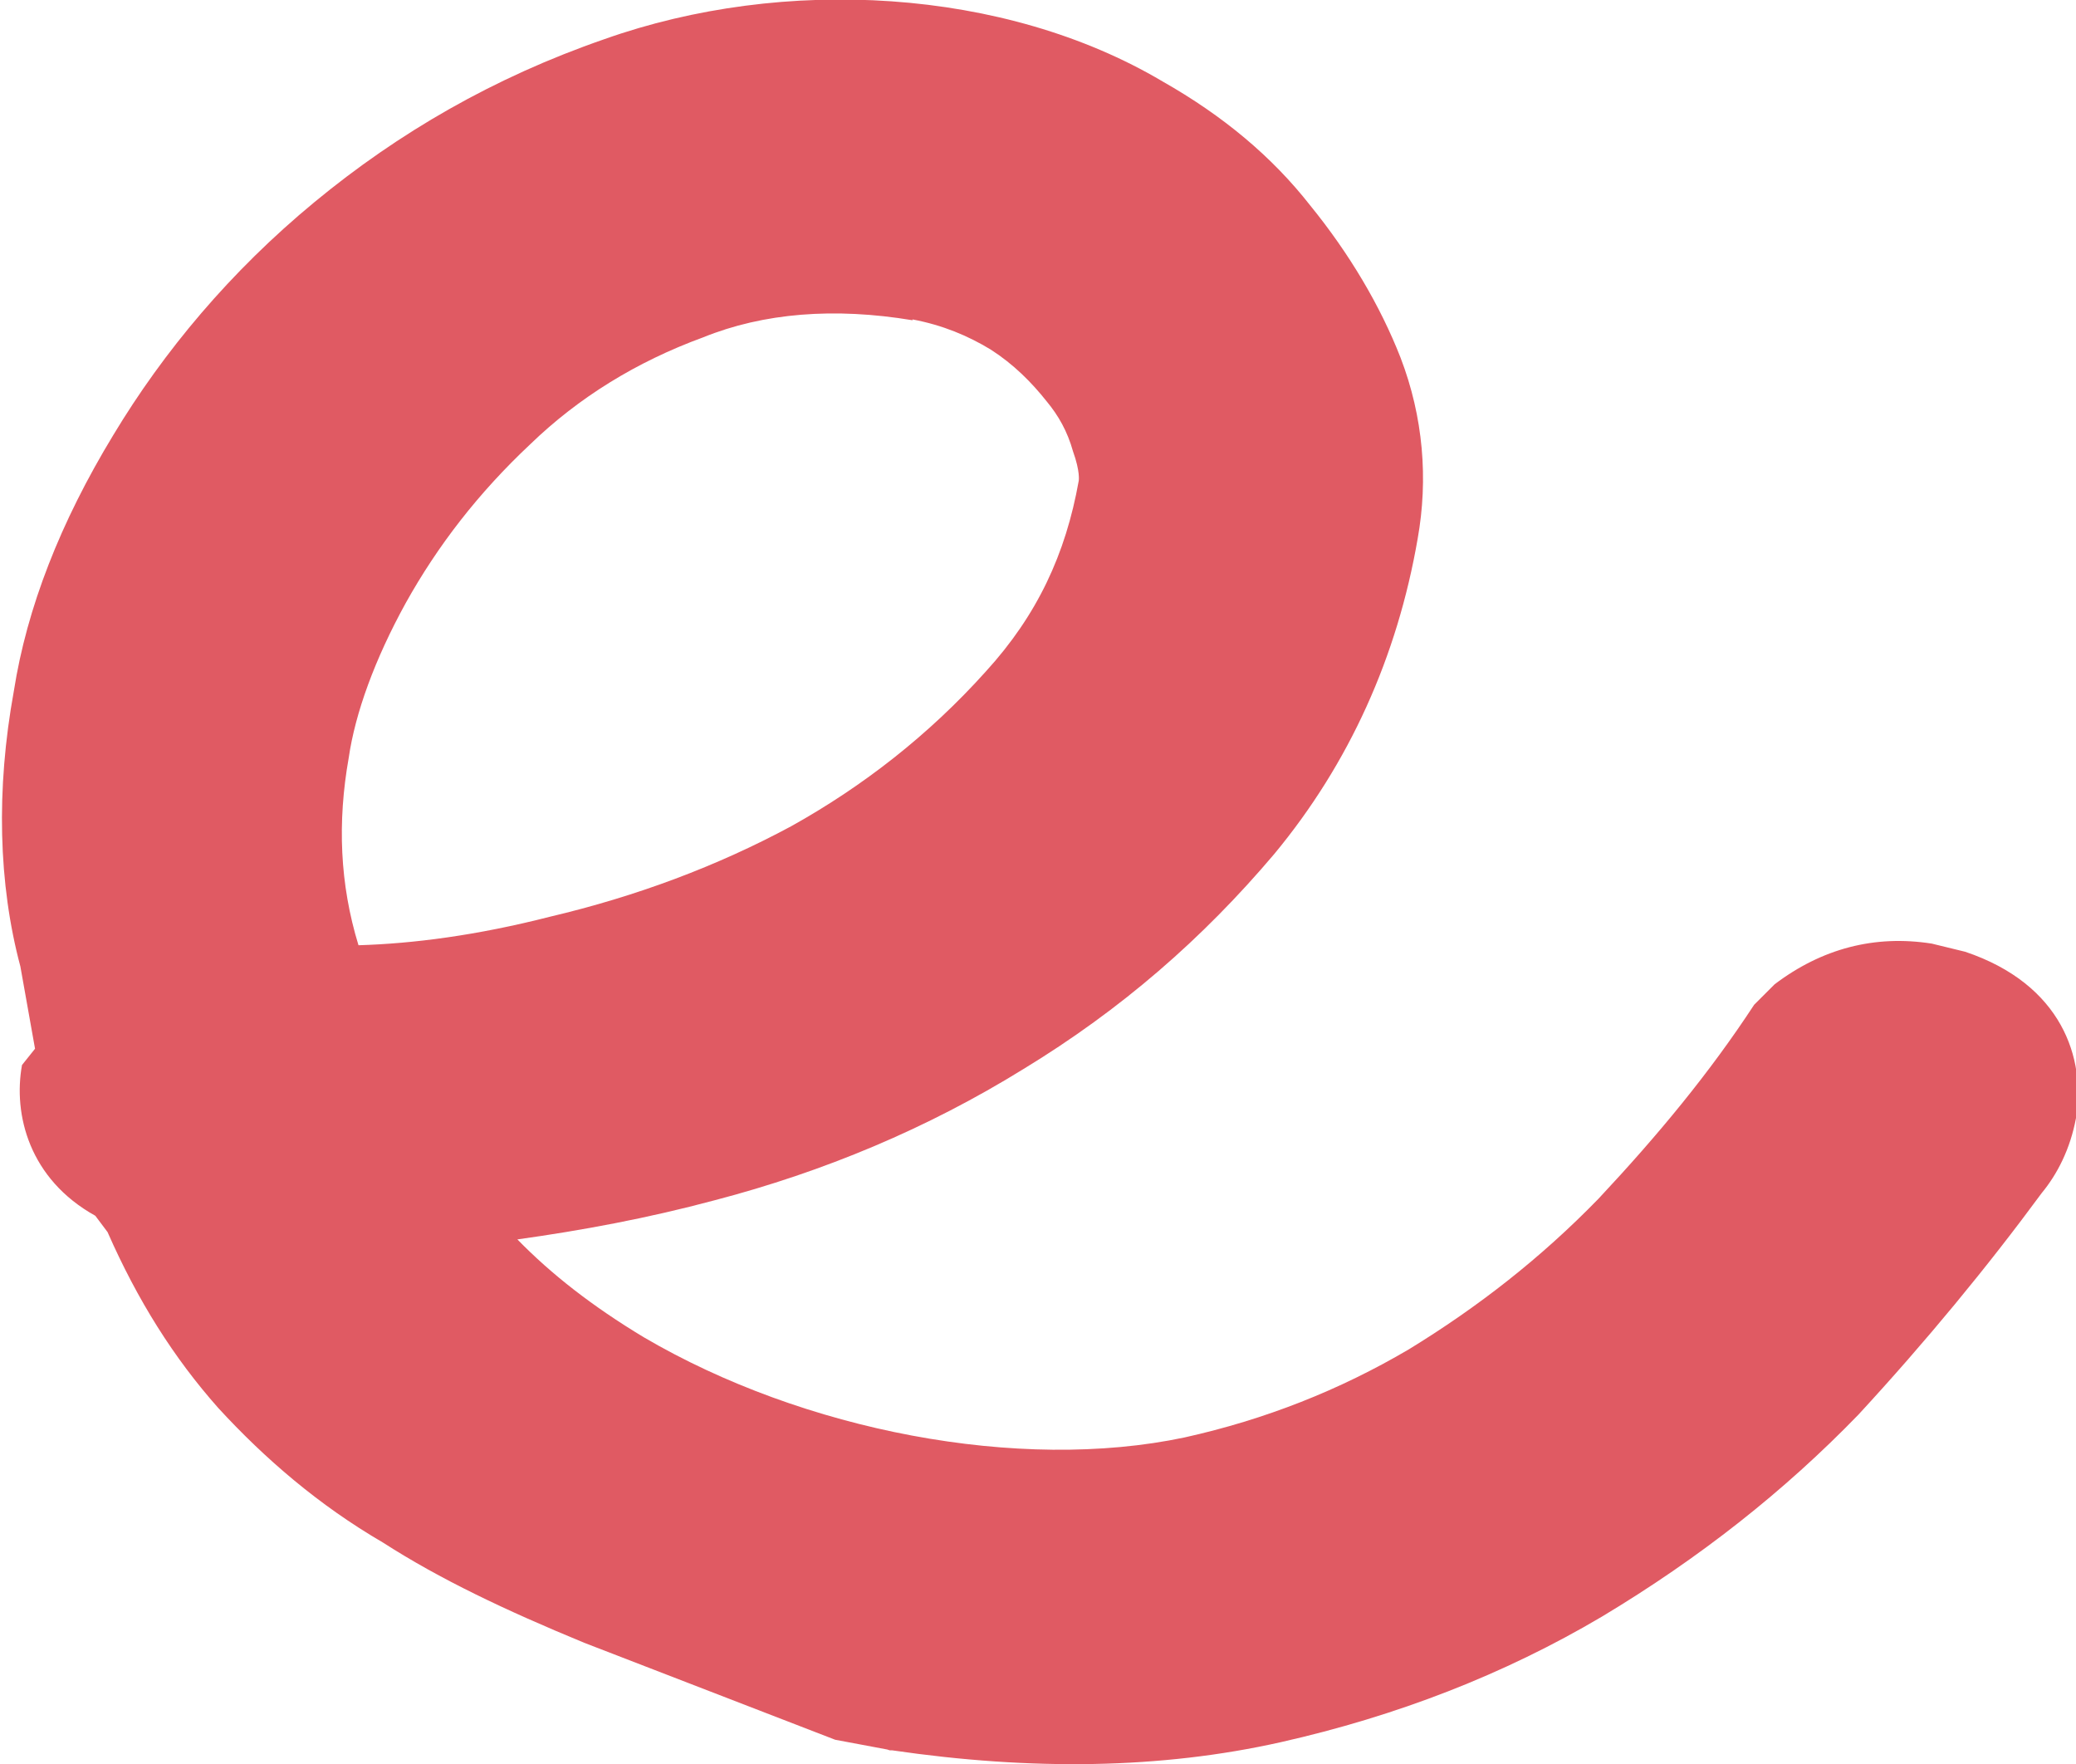
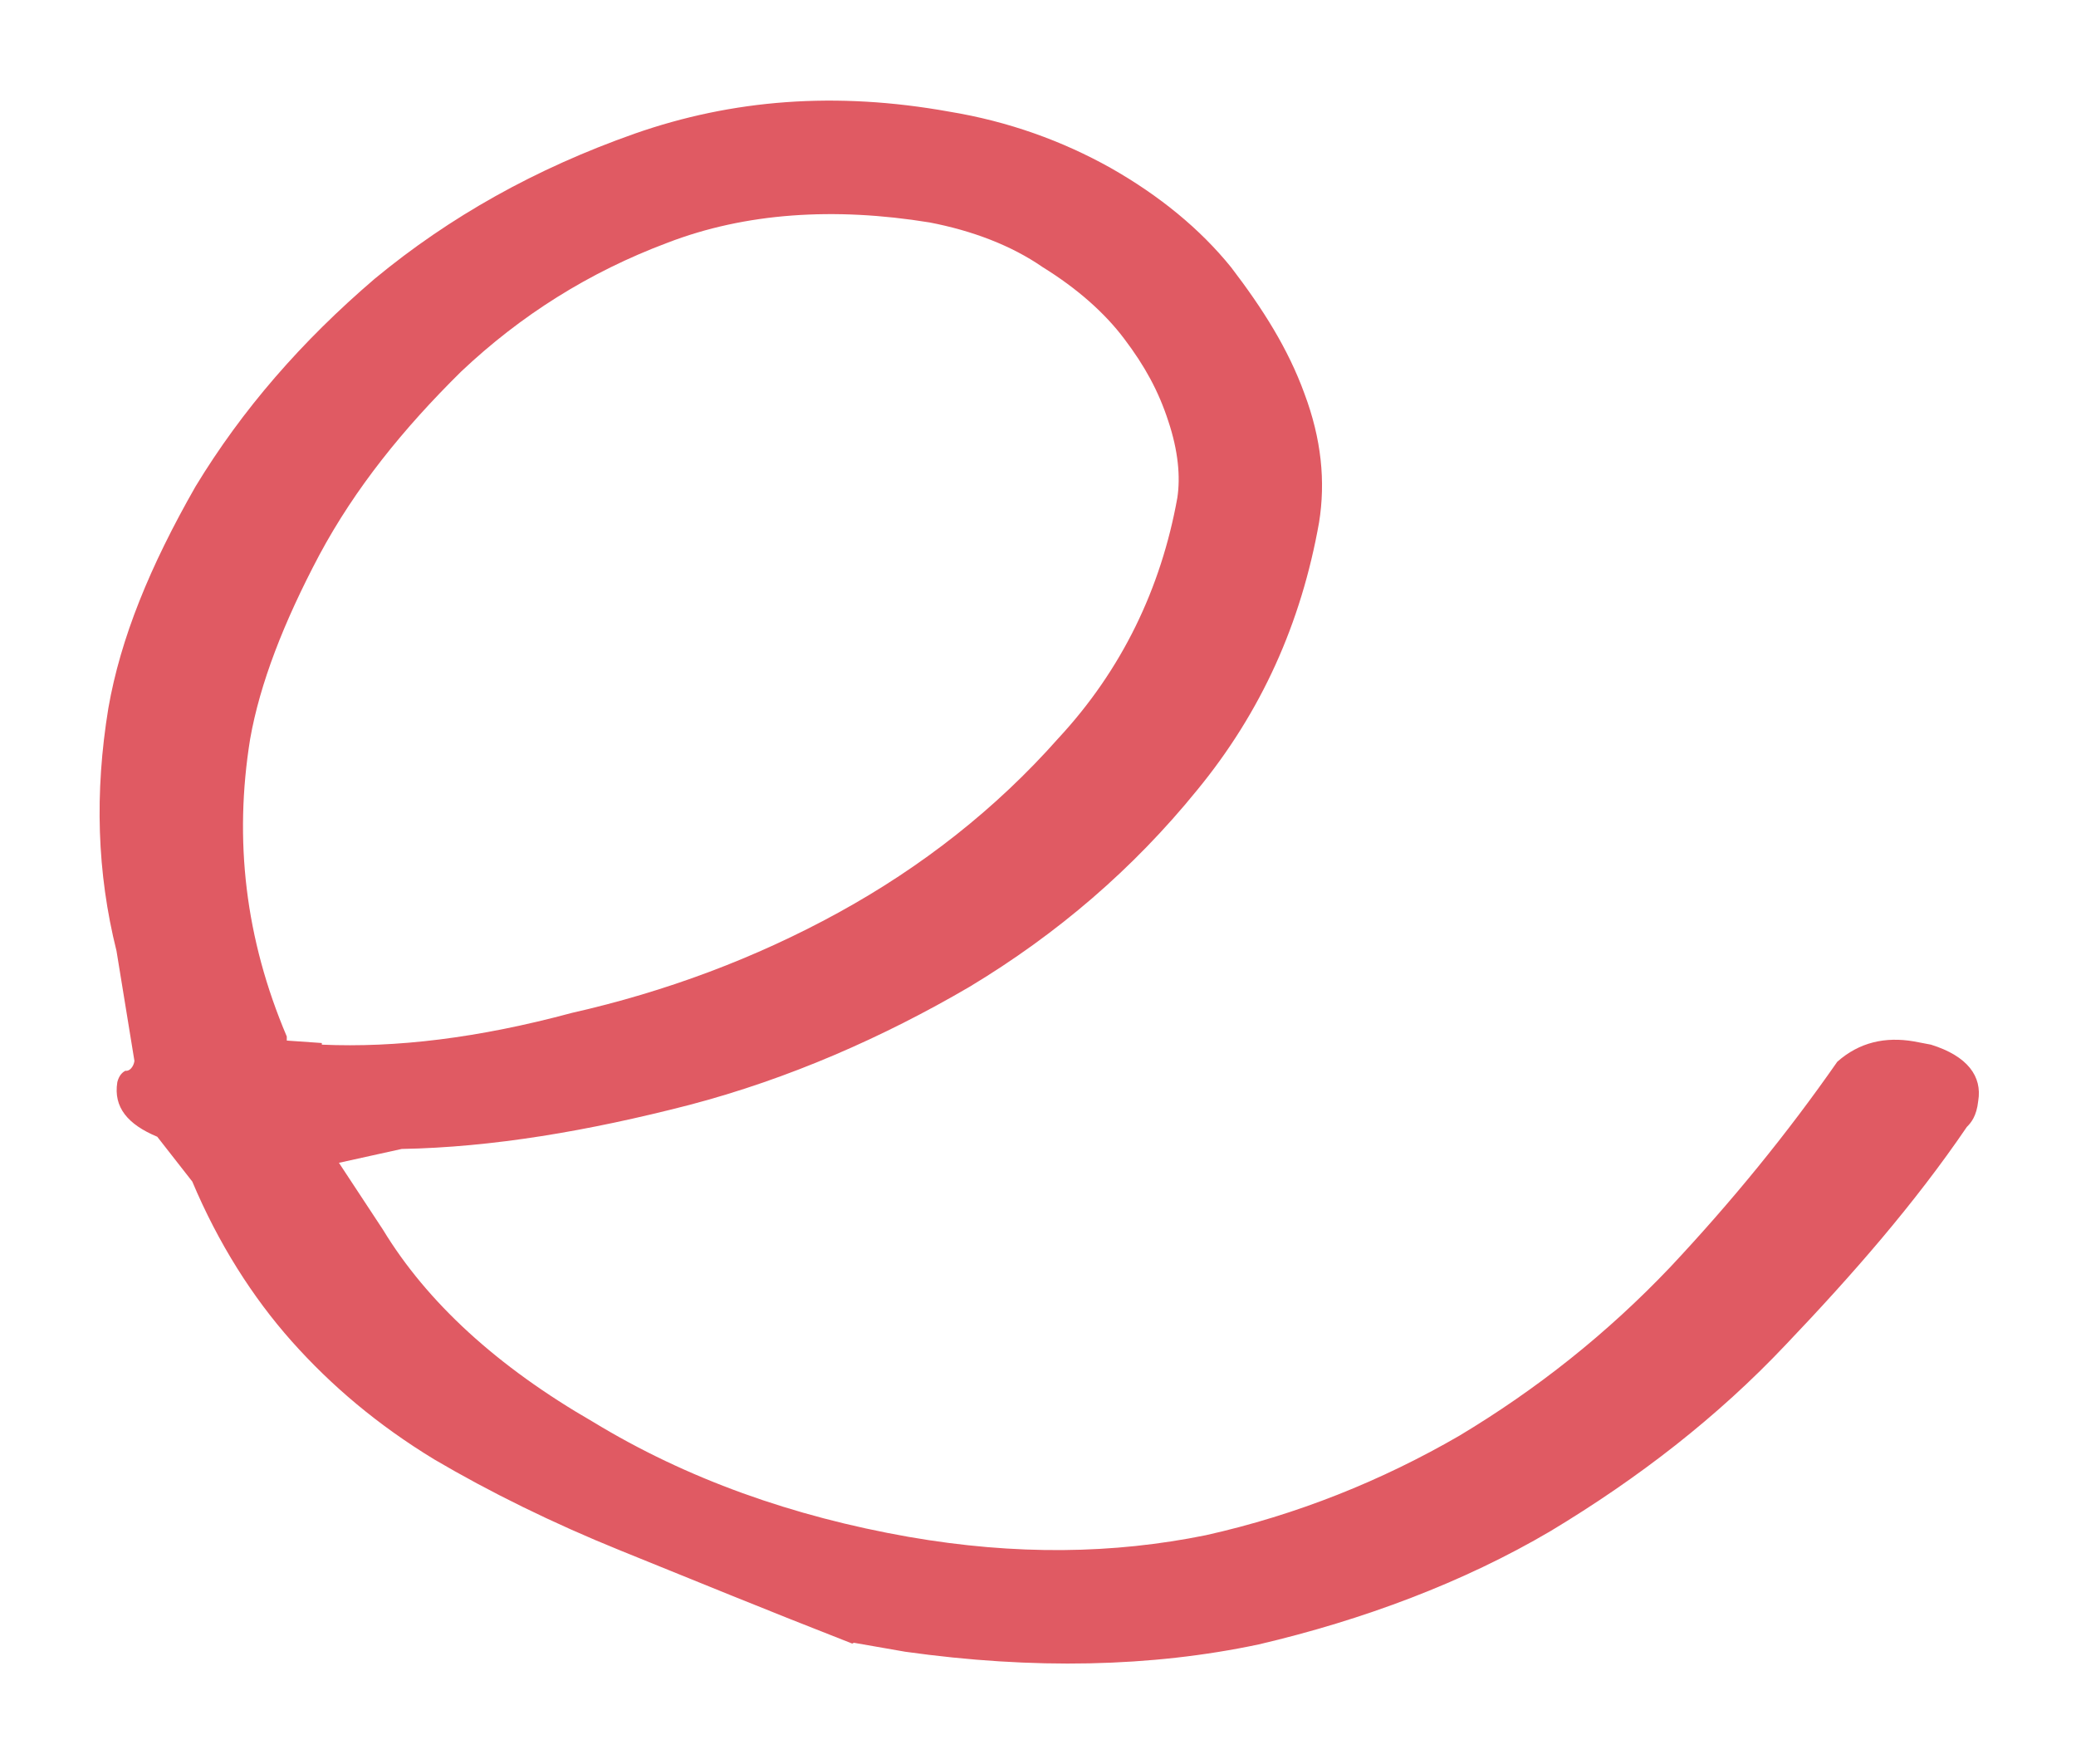
<svg xmlns="http://www.w3.org/2000/svg" id="_レイヤー_2" data-name="レイヤー 2" viewBox="0 0 25.48 21.65">
  <defs>
    <style>
      .cls-1 {
        fill: #e05a63;
      }
    </style>
  </defs>
  <g id="_装飾" data-name="装飾">
    <g>
      <path class="cls-1" d="M10.46,20.17c-1.05-.41-2-.8-2.84-1.14-.84-.34-1.61-.72-2.29-1.12-.69-.42-1.26-.9-1.75-1.45-.48-.54-.9-1.2-1.22-1.96l-.43-.55c-.36-.15-.54-.36-.49-.67.02-.08.06-.12.1-.14.05.01.1-.05.11-.12l-.22-1.35c-.24-.96-.27-1.94-.1-2.98.15-.86.51-1.74,1.07-2.72.57-.94,1.3-1.78,2.2-2.55.92-.76,1.97-1.35,3.19-1.78,1.2-.42,2.47-.52,3.86-.27.73.12,1.39.36,1.98.69.6.34,1.1.75,1.48,1.22.39.51.7,1,.9,1.55.21.56.26,1.08.18,1.58-.22,1.24-.71,2.33-1.5,3.29-.78.96-1.71,1.76-2.79,2.41-1.06.62-2.22,1.13-3.44,1.45-1.24.32-2.42.52-3.53.54l-.77.17.54.82c.54.89,1.4,1.68,2.58,2.36,1.15.7,2.45,1.16,3.87,1.41,1.32.23,2.52.21,3.65-.02,1.12-.25,2.16-.67,3.11-1.22.95-.57,1.81-1.25,2.59-2.07.75-.8,1.43-1.63,2.05-2.52.27-.24.59-.31.94-.25l.21.04c.45.14.63.39.58.69-.02.19-.09.27-.14.32-.64.94-1.4,1.81-2.22,2.67-.84.89-1.81,1.64-2.89,2.29-1.07.63-2.3,1.09-3.58,1.39-1.32.28-2.77.31-4.34.09l-.63-.11ZM3.95,12.82c.91.04,1.92-.08,3.07-.39,1.15-.26,2.25-.67,3.27-1.23,1.02-.56,1.93-1.27,2.7-2.14.78-.84,1.26-1.84,1.46-2.95.04-.26.01-.58-.11-.94-.12-.37-.29-.68-.54-1.01-.24-.32-.58-.62-1-.88-.39-.27-.87-.45-1.39-.55-1.17-.19-2.26-.12-3.22.25-.96.36-1.8.89-2.53,1.58-.71.7-1.3,1.43-1.74,2.25-.44.83-.73,1.58-.85,2.26-.2,1.24-.06,2.45.45,3.65v.05s.43.03.43.03Z" />
-       <path class="cls-1" d="M10.89,21.47l-.64-.12-3.08-1.19c-.97-.4-1.77-.78-2.47-1.23-.79-.46-1.45-1.03-2.02-1.65-.55-.62-.99-1.32-1.36-2.16l-.15-.2c-.81-.45-1.01-1.24-.9-1.85l.16-.2-.18-1.01c-.27-1.01-.3-2.17-.08-3.38.16-1.02.57-2.07,1.22-3.14.62-1.03,1.44-2.01,2.47-2.86,1.03-.85,2.2-1.53,3.56-2,2.2-.78,4.91-.63,6.85.52.74.42,1.34.92,1.81,1.52.48.59.86,1.23,1.11,1.87.28.73.34,1.49.21,2.22-.25,1.45-.84,2.76-1.76,3.87-.88,1.04-1.88,1.91-3.08,2.64-1.18.73-2.45,1.26-3.79,1.61-.82.22-1.63.37-2.42.48.42.43.92.82,1.55,1.2,1.96,1.15,4.61,1.66,6.64,1.23.99-.22,1.9-.58,2.75-1.08.85-.52,1.62-1.12,2.33-1.85.73-.78,1.36-1.54,1.91-2.38l.25-.25c.58-.44,1.23-.61,1.93-.5l.41.1c1.19.4,1.48,1.31,1.36,2.04-.07.38-.23.69-.42.92-.67.91-1.42,1.82-2.25,2.72-.91.94-1.95,1.76-3.15,2.48-1.2.71-2.52,1.22-3.94,1.54-1.47.33-3.06.35-4.77.1h-.03ZM11.2,3.93c-.96-.16-1.83-.09-2.57.21-.82.3-1.53.74-2.12,1.31-.64.6-1.14,1.25-1.53,1.95-.38.69-.62,1.35-.7,1.9-.14.79-.11,1.55.12,2.3.67-.02,1.45-.12,2.35-.35,1.06-.25,2.05-.62,2.96-1.11.88-.49,1.69-1.12,2.39-1.9.63-.69.98-1.44,1.14-2.34,0,0,.02-.11-.07-.36-.07-.25-.18-.44-.32-.61-.19-.24-.41-.46-.69-.64-.28-.17-.59-.3-.96-.37Z" />
    </g>
  </g>
</svg>